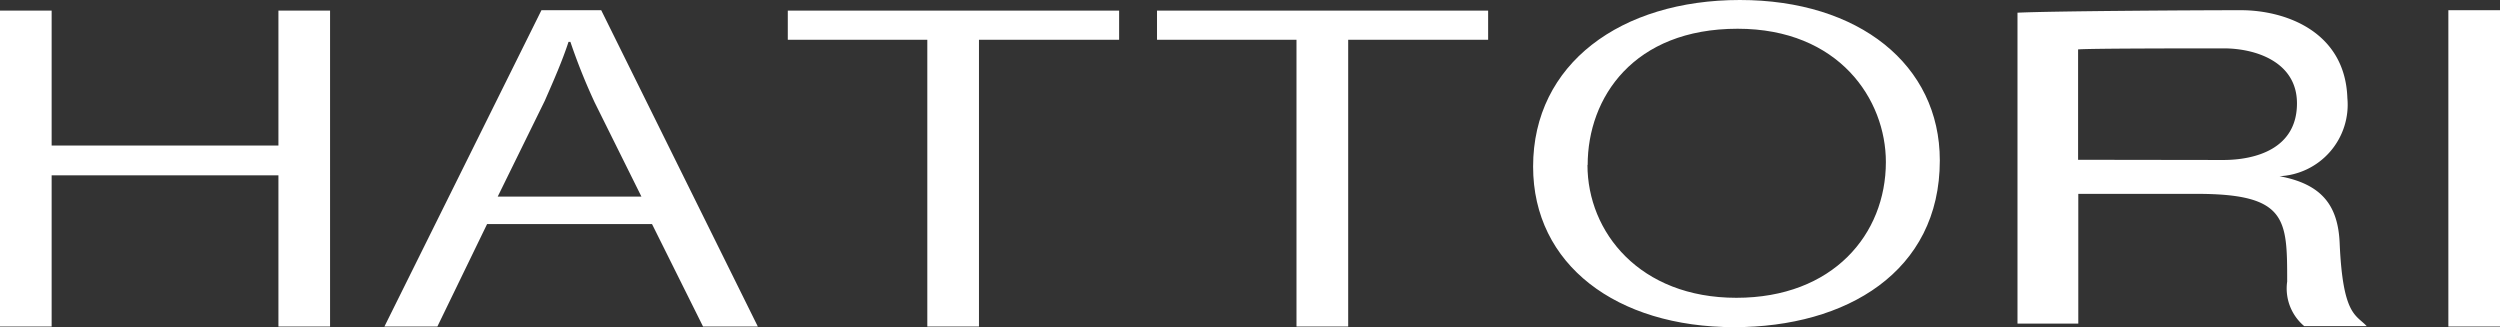
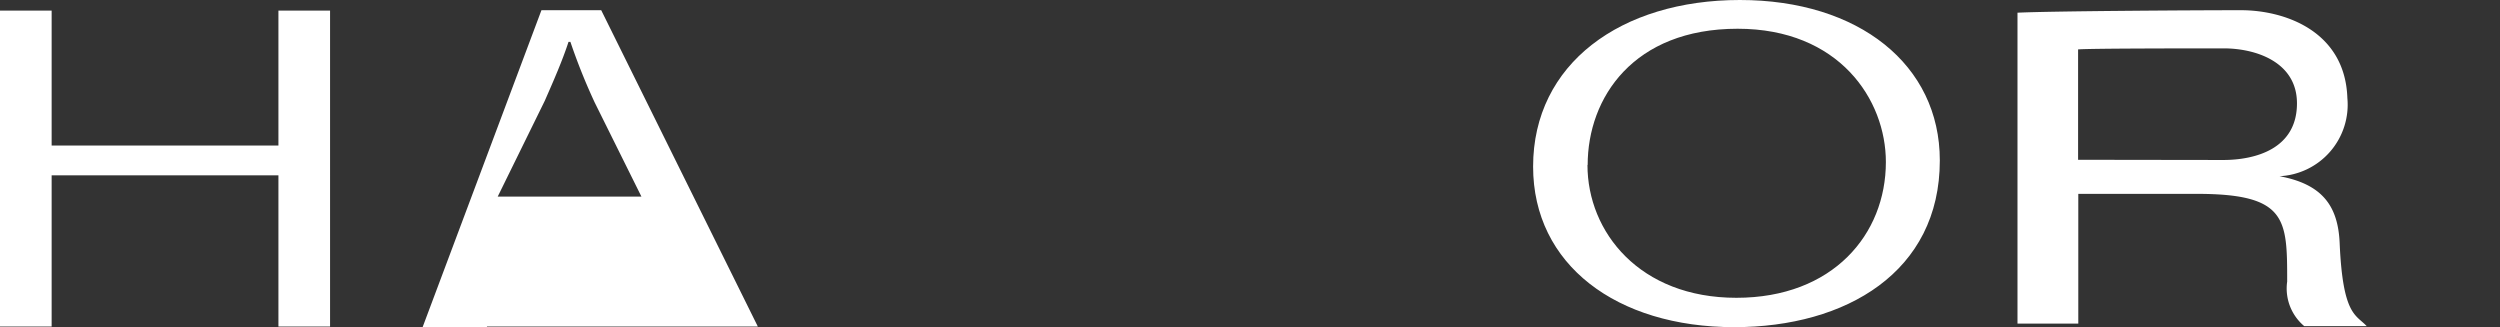
<svg xmlns="http://www.w3.org/2000/svg" width="170.996" height="22.377" viewBox="0 0 170.996 22.377">
  <rect x="0" y="0" width="170.996" height="22.377" fill="#333333" stroke="none" />
  <g id="logo" transform="translate(0 0.01)">
    <g id="レイヤー_5のコピー_2" data-name="レイヤー 5のコピー 2" transform="translate(0 -0.01)">
      <path id="パス_1" data-name="パス 1" d="M22.576,22.108H19.044V11.767H3.532V22.108H0V.5H3.532V9.73H19.044V.5h3.532Z" transform="translate(0 0.226)" fill="#fff" />
-       <path id="パス_2" data-name="パス 2" d="M44,22.116H40.253l-3.49-7.008H25.482l-3.4,7.008H18.46L29.2.48h4.088Zm-7.962-8.888L32.846,6.8A40.949,40.949,0,0,1,31.18,2.645h-.128c-.427,1.31-1.026,2.664-1.624,4.031l-3.219,6.552Z" transform="translate(7.834 0.218)" fill="#fff" />
-       <path id="パス_3" data-name="パス 3" d="M60.492,2.494H50.906V22.108H47.373V2.494H37.83V.5H60.492Z" transform="translate(16.054 0.226)" fill="#fff" />
-       <path id="パス_4" data-name="パス 4" d="M78.208,2.494H68.636V22.108H65.1V2.494H55.56V.5H78.208Z" transform="translate(23.578 0.226)" fill="#fff" />
+       <path id="パス_2" data-name="パス 2" d="M44,22.116H40.253H25.482l-3.4,7.008H18.46L29.2.48h4.088Zm-7.962-8.888L32.846,6.8A40.949,40.949,0,0,1,31.18,2.645h-.128c-.427,1.31-1.026,2.664-1.624,4.031l-3.219,6.552Z" transform="translate(7.834 0.218)" fill="#fff" />
      <path id="パス_5" data-name="パス 5" d="M101.438,10.972c0,7.606-6.4,11.395-14.059,11.395-8.048,0-13.759-4.273-13.759-10.982C73.62,4.349,79.631-.01,87.764-.01s13.674,4.43,13.674,10.968m-24.1.313c0,4.6,3.575,9.088,10.184,9.088s10.227-4.344,10.227-9.287c0-4.273-3.2-9.116-10.142-9.116-7.122,0-10.255,4.715-10.255,9.315" transform="translate(31.242 0.01)" fill="#fff" />
      <path id="パス_6" data-name="パス 6" d="M114.784,11.832c2.948.541,4.017,2.037,4.131,4.558.214,4.985,1.111,4.9,1.852,5.7h-4.273a3.362,3.362,0,0,1-1.168-3.048c0-4.273,0-6-6.168-6h-8.119v8.874H96.88V.651C99.2.537,109.172.48,112.164.48s7.122,1.424,7.279,6a4.9,4.9,0,0,1-4.672,5.356m-3.832-1.111c2.208,0,5.057-.755,5.057-3.874,0-2.849-2.849-3.76-5-3.76s-9.13,0-9.971.071v7.549Z" transform="translate(41.113 0.218)" fill="#fff" />
-       <rect id="長方形_2" data-name="長方形 2" width="3.532" height="21.636" transform="translate(167.464 0.698)" fill="#fff" />
    </g>
  </g>
</svg>